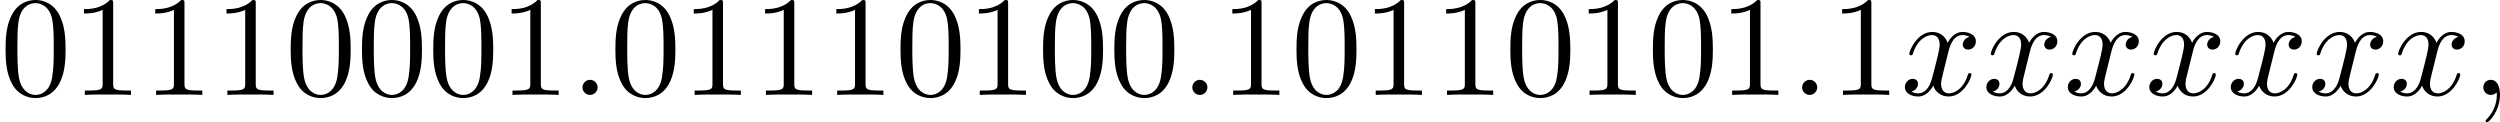
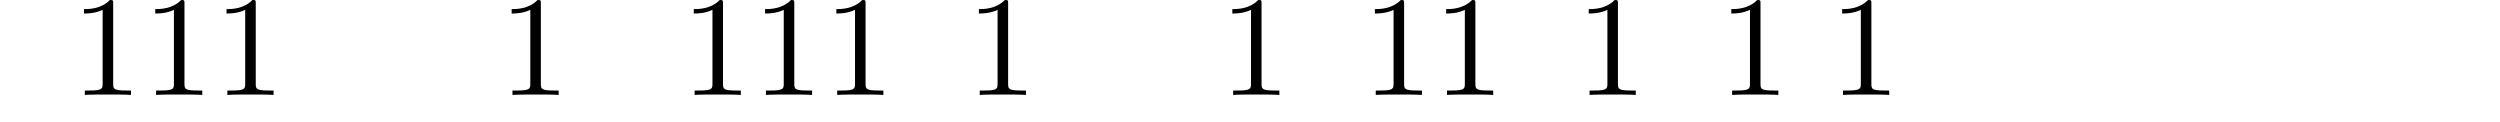
<svg xmlns="http://www.w3.org/2000/svg" xmlns:xlink="http://www.w3.org/1999/xlink" version="1.1" width="349.431pt" height="17.116pt" viewBox="334.776 344.261 349.431 17.116">
  <defs>
-     <path id="g4-58" d="M1.913-.528C1.913-.817 1.674-1.056 1.385-1.056S.857-.817 .857-.528S1.096 0 1.385 0S1.913-.239 1.913-.528Z" />
-     <path id="g4-59" d="M2.022-.01C2.022-.667 1.773-1.056 1.385-1.056C1.056-1.056 .857-.807 .857-.528C.857-.259 1.056 0 1.385 0C1.504 0 1.634-.04 1.733-.13C1.763-.149 1.773-.159 1.783-.159S1.803-.149 1.803-.01C1.803 .727 1.455 1.325 1.126 1.654C1.016 1.763 1.016 1.783 1.016 1.813C1.016 1.883 1.066 1.923 1.116 1.923C1.225 1.923 2.022 1.156 2.022-.01Z" />
-     <path id="g4-120" d="M3.328-3.009C3.387-3.268 3.616-4.184 4.314-4.184C4.364-4.184 4.603-4.184 4.812-4.055C4.533-4.005 4.334-3.756 4.334-3.517C4.334-3.357 4.443-3.168 4.712-3.168C4.932-3.168 5.25-3.347 5.25-3.746C5.25-4.264 4.663-4.403 4.324-4.403C3.746-4.403 3.397-3.875 3.278-3.646C3.029-4.304 2.491-4.403 2.202-4.403C1.166-4.403 .598-3.118 .598-2.869C.598-2.77 .697-2.77 .717-2.77C.797-2.77 .827-2.79 .847-2.879C1.186-3.935 1.843-4.184 2.182-4.184C2.371-4.184 2.72-4.095 2.72-3.517C2.72-3.208 2.55-2.54 2.182-1.146C2.022-.528 1.674-.11 1.235-.11C1.176-.11 .946-.11 .737-.239C.986-.289 1.205-.498 1.205-.777C1.205-1.046 .986-1.126 .837-1.126C.538-1.126 .289-.867 .289-.548C.289-.09 .787 .11 1.225 .11C1.883 .11 2.242-.588 2.271-.648C2.391-.279 2.75 .11 3.347 .11C4.374 .11 4.941-1.176 4.941-1.425C4.941-1.524 4.852-1.524 4.822-1.524C4.732-1.524 4.712-1.484 4.692-1.415C4.364-.349 3.686-.11 3.367-.11C2.979-.11 2.819-.428 2.819-.767C2.819-.986 2.879-1.205 2.989-1.644L3.328-3.009Z" />
-     <path id="g5-48" d="M4.583-3.188C4.583-3.985 4.533-4.782 4.184-5.519C3.726-6.476 2.909-6.635 2.491-6.635C1.893-6.635 1.166-6.376 .757-5.45C.438-4.762 .389-3.985 .389-3.188C.389-2.441 .428-1.544 .837-.787C1.265 .02 1.993 .219 2.481 .219C3.019 .219 3.776 .01 4.214-.936C4.533-1.624 4.583-2.401 4.583-3.188ZM2.481 0C2.092 0 1.504-.249 1.325-1.205C1.215-1.803 1.215-2.72 1.215-3.308C1.215-3.945 1.215-4.603 1.295-5.141C1.484-6.326 2.232-6.416 2.481-6.416C2.809-6.416 3.467-6.237 3.656-5.25C3.756-4.692 3.756-3.935 3.756-3.308C3.756-2.56 3.756-1.883 3.646-1.245C3.497-.299 2.929 0 2.481 0Z" />
    <path id="g5-49" d="M2.929-6.376C2.929-6.615 2.929-6.635 2.7-6.635C2.082-5.998 1.205-5.998 .887-5.998V-5.689C1.086-5.689 1.674-5.689 2.192-5.948V-.787C2.192-.428 2.162-.309 1.265-.309H.946V0C1.295-.03 2.162-.03 2.56-.03S3.826-.03 4.174 0V-.309H3.856C2.959-.309 2.929-.418 2.929-.787V-6.376Z" />
  </defs>
  <g id="page1" transform="matrix(2 0 0 2 0 0)">
    <use x="167.388" y="178.765" xlink:href="#g5-48" />
    <use x="172.369" y="178.765" xlink:href="#g5-49" />
    <use x="177.351" y="178.765" xlink:href="#g5-49" />
    <use x="182.332" y="178.765" xlink:href="#g5-49" />
    <use x="187.313" y="178.765" xlink:href="#g5-48" />
    <use x="192.295" y="178.765" xlink:href="#g5-48" />
    <use x="197.276" y="178.765" xlink:href="#g5-48" />
    <use x="202.257" y="178.765" xlink:href="#g5-49" />
    <use x="207.239" y="178.765" xlink:href="#g4-58" />
    <use x="210.006" y="178.765" xlink:href="#g5-48" />
    <use x="214.987" y="178.765" xlink:href="#g5-49" />
    <use x="219.969" y="178.765" xlink:href="#g5-49" />
    <use x="224.95" y="178.765" xlink:href="#g5-49" />
    <use x="229.931" y="178.765" xlink:href="#g5-48" />
    <use x="234.913" y="178.765" xlink:href="#g5-49" />
    <use x="239.894" y="178.765" xlink:href="#g5-48" />
    <use x="244.875" y="178.765" xlink:href="#g5-48" />
    <use x="249.857" y="178.765" xlink:href="#g4-58" />
    <use x="252.624" y="178.765" xlink:href="#g5-49" />
    <use x="257.605" y="178.765" xlink:href="#g5-48" />
    <use x="262.587" y="178.765" xlink:href="#g5-49" />
    <use x="267.568" y="178.765" xlink:href="#g5-49" />
    <use x="272.55" y="178.765" xlink:href="#g5-48" />
    <use x="277.531" y="178.765" xlink:href="#g5-49" />
    <use x="282.512" y="178.765" xlink:href="#g5-48" />
    <use x="287.494" y="178.765" xlink:href="#g5-49" />
    <use x="292.475" y="178.765" xlink:href="#g4-58" />
    <use x="295.242" y="178.765" xlink:href="#g5-49" />
    <use x="300.224" y="178.765" xlink:href="#g4-120" />
    <use x="305.918" y="178.765" xlink:href="#g4-120" />
    <use x="311.611" y="178.765" xlink:href="#g4-120" />
    <use x="317.305" y="178.765" xlink:href="#g4-120" />
    <use x="322.999" y="178.765" xlink:href="#g4-120" />
    <use x="328.693" y="178.765" xlink:href="#g4-120" />
    <use x="334.387" y="178.765" xlink:href="#g4-120" />
    <use x="340.081" y="178.765" xlink:href="#g4-59" />
  </g>
</svg>